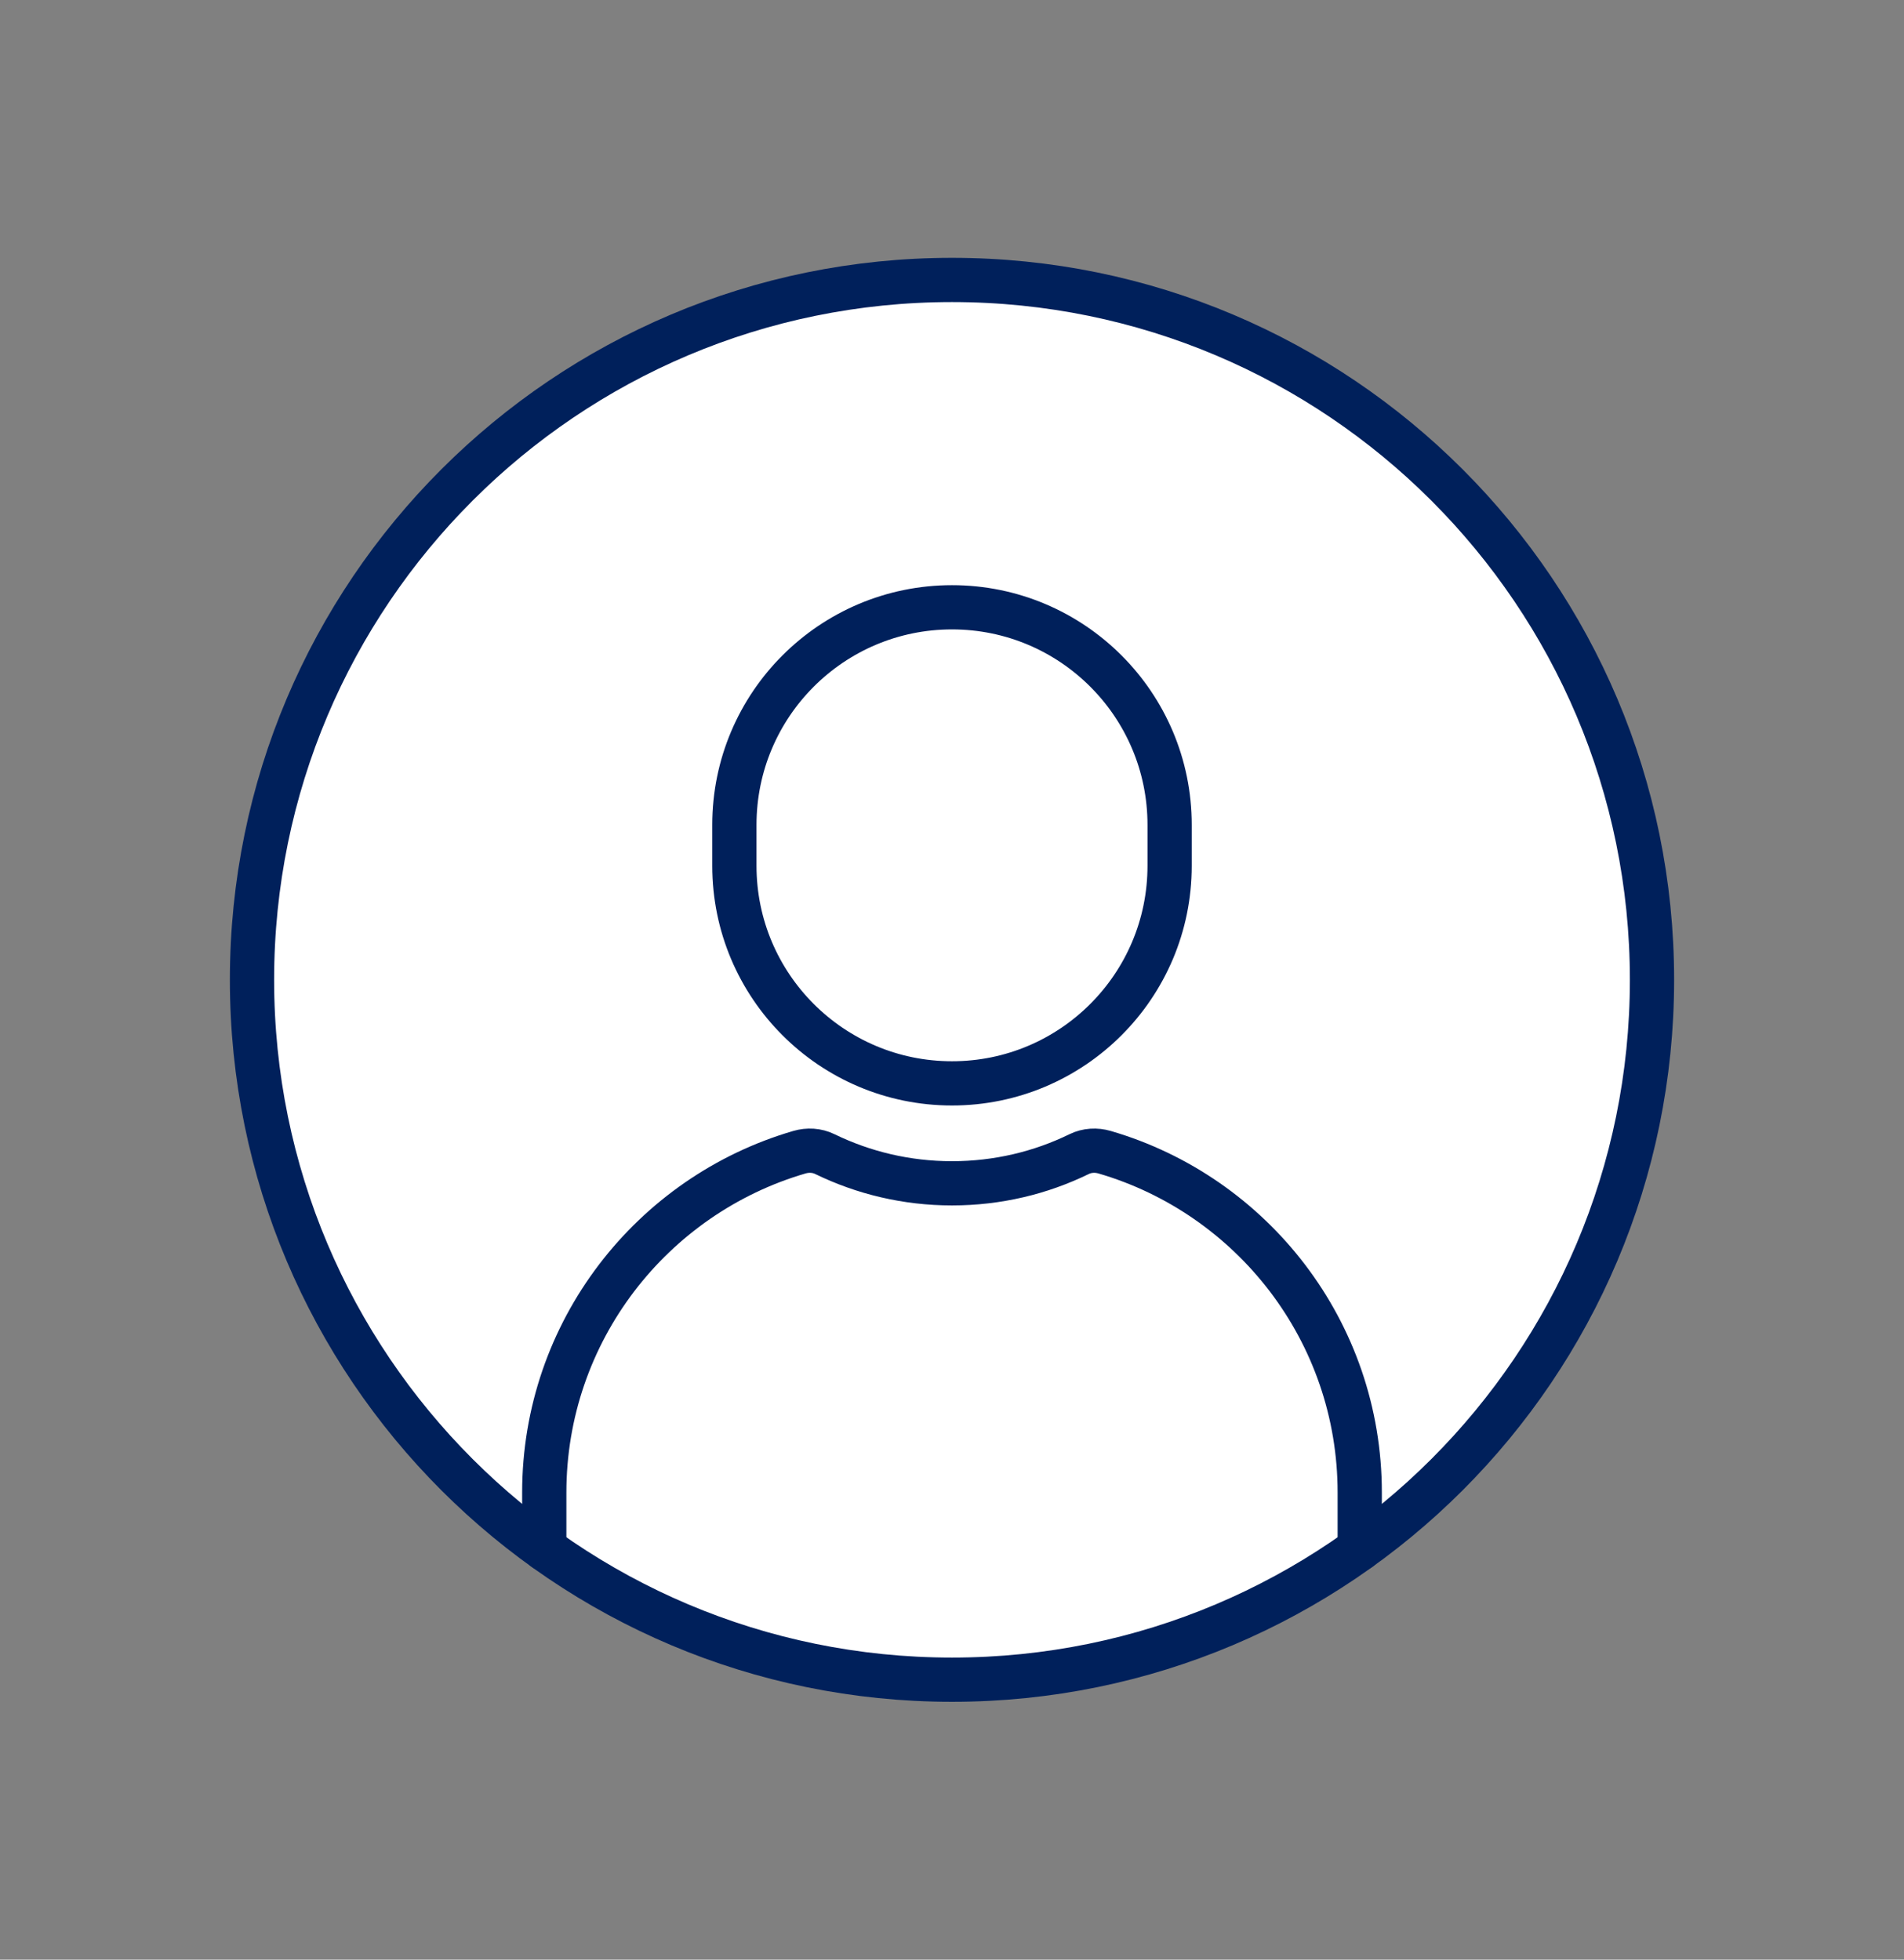
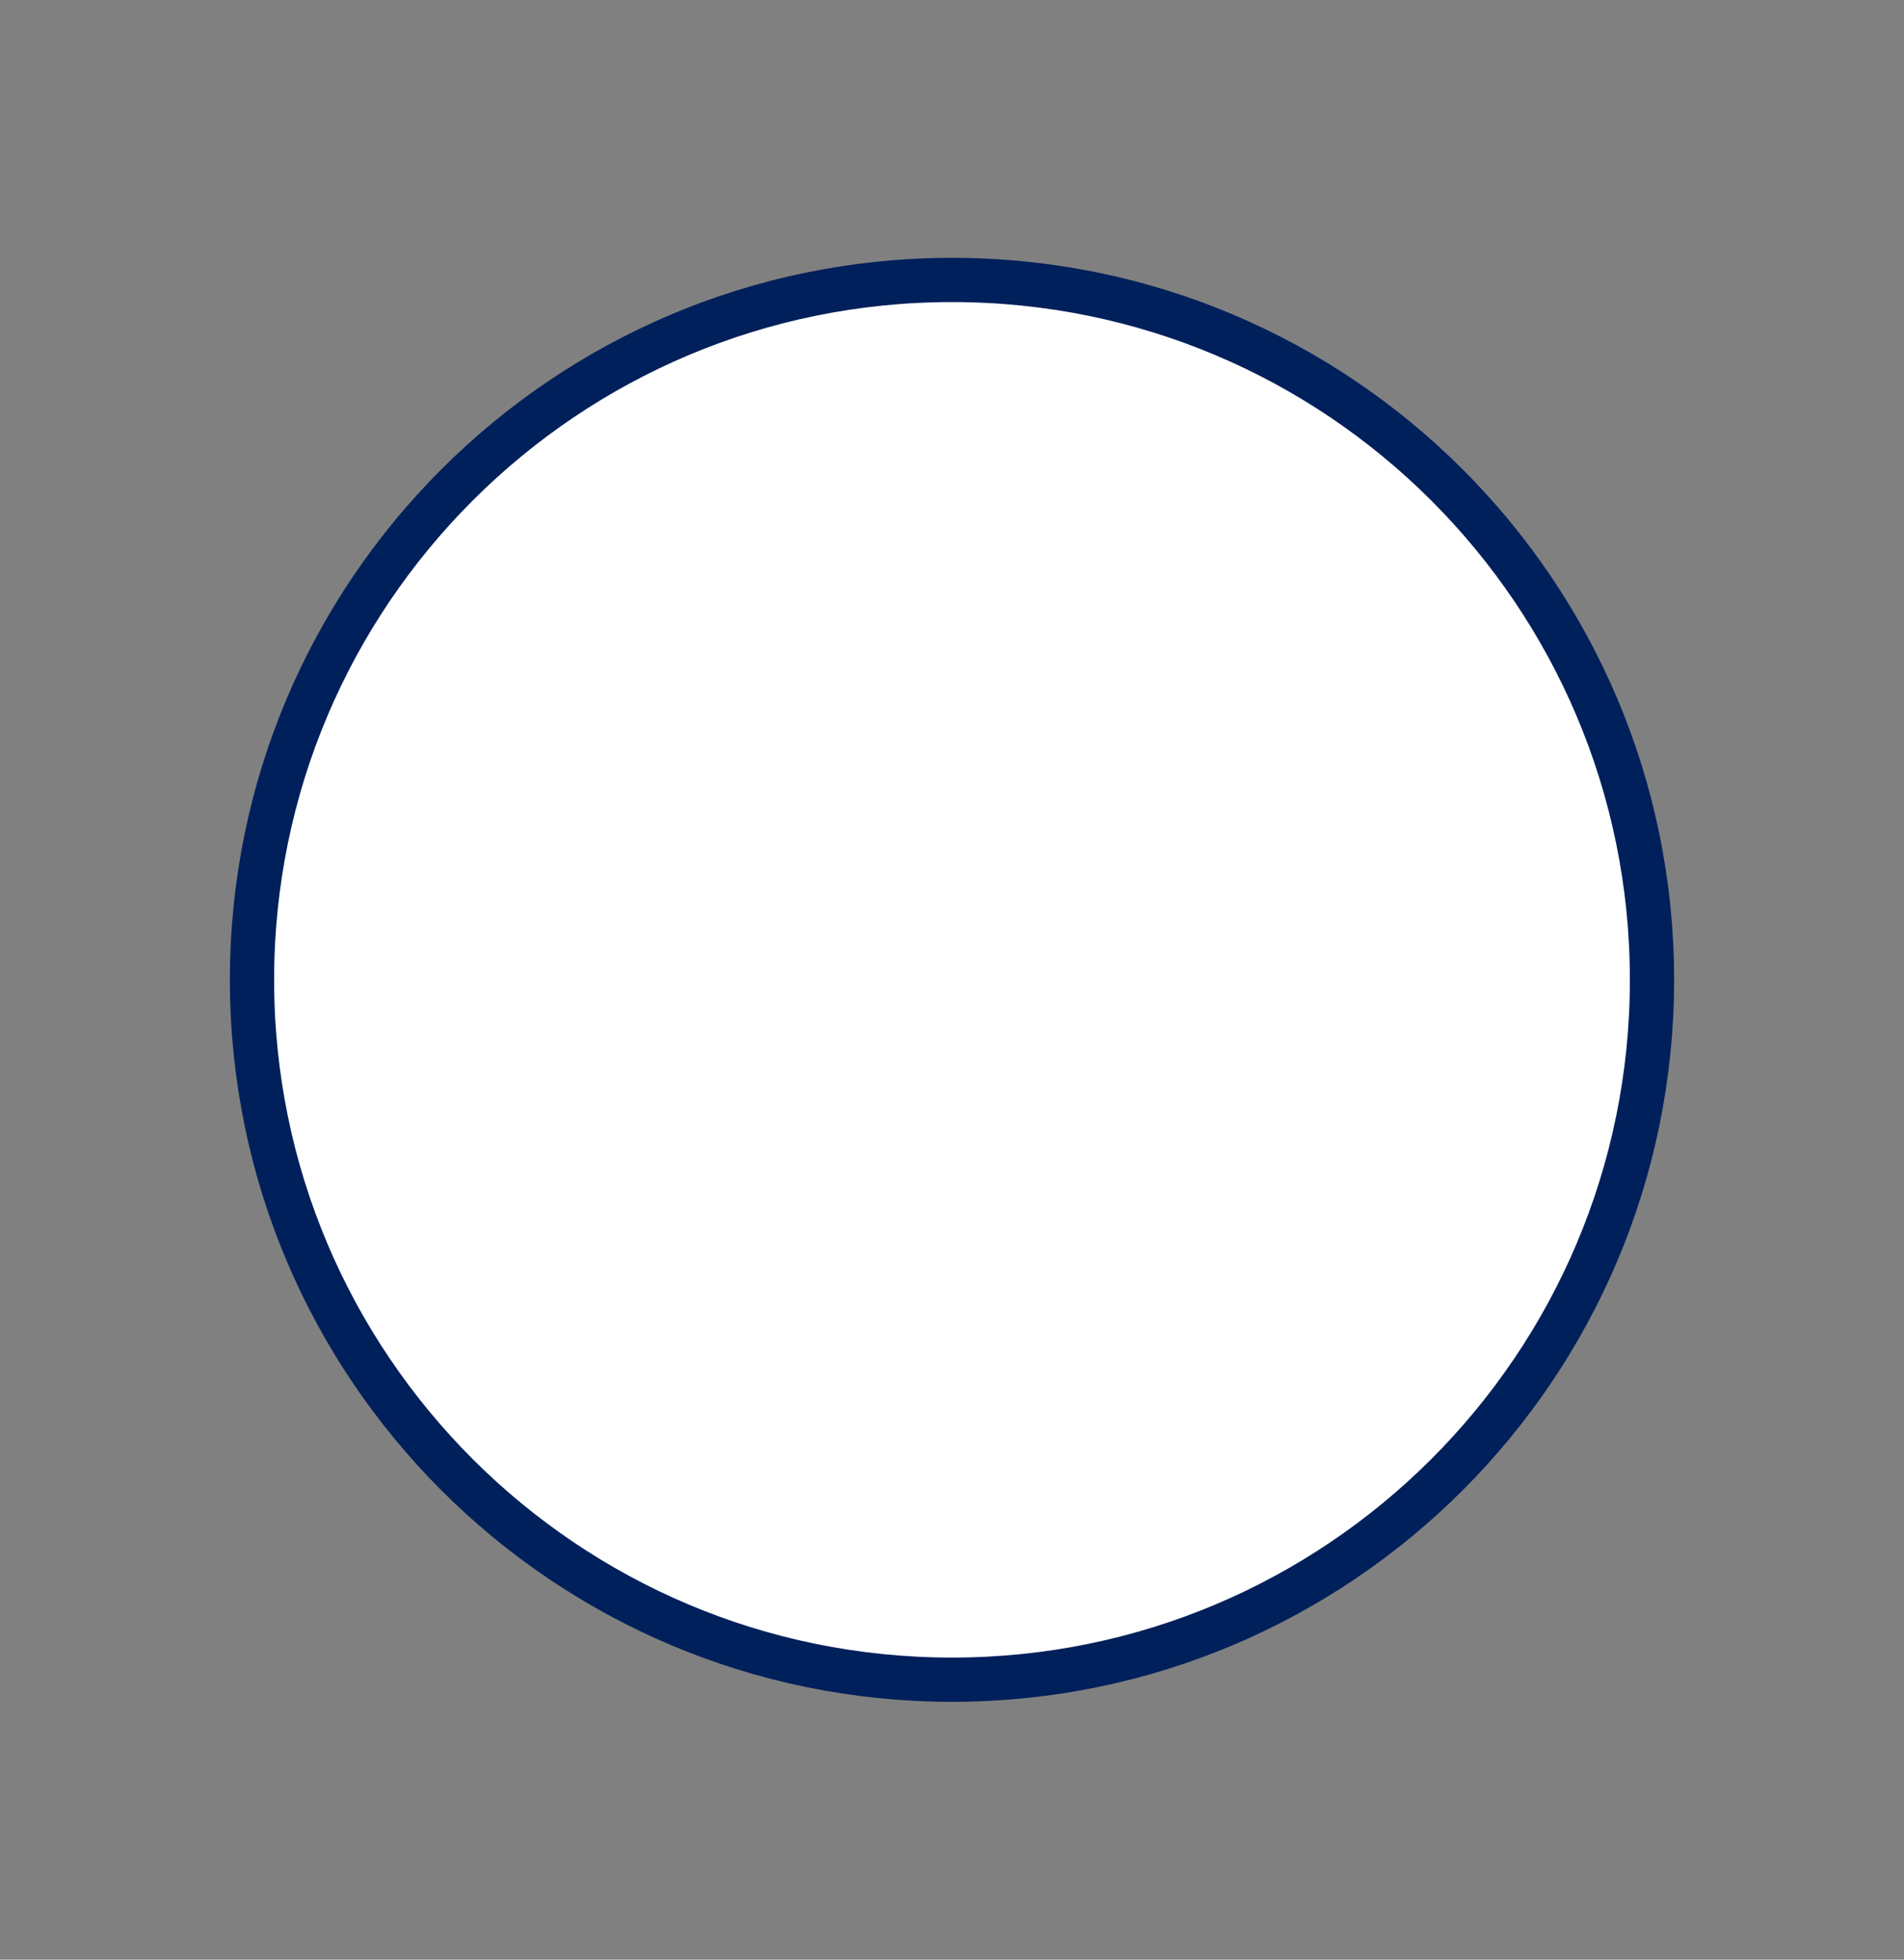
<svg xmlns="http://www.w3.org/2000/svg" fill="none" viewBox="0 0 68 70" height="70" width="68">
  <rect x="0" y="0" width="68" height="70" fill="#808080" stroke="none" />
  <path stroke-linejoin="round" stroke-linecap="round" stroke-width="1.58" stroke="#00205B" fill="white" d="M34 60C47.807 60 59 48.807 59 35C59 21.193 47.807 10 34 10C20.193 10 9 21.193 9 35C9 48.807 20.193 60 34 60Z" />
-   <path stroke-linejoin="round" stroke-linecap="round" stroke-width="1.58" stroke="#00205B" d="M34 38.699C29.708 38.699 26.228 35.219 26.228 30.927V29.465C26.228 25.173 29.708 21.693 34 21.693C38.292 21.693 41.772 25.173 41.772 29.465V30.927C41.772 35.219 38.292 38.699 34 38.699Z" />
-   <path stroke-linejoin="round" stroke-linecap="round" stroke-width="1.58" stroke="#00205B" d="M48.562 55.321V53.317C48.562 47.557 44.715 42.695 39.451 41.158C39.15 41.07 38.823 41.087 38.542 41.225C37.17 41.895 35.629 42.269 34 42.269C32.371 42.269 30.83 41.893 29.458 41.225C29.177 41.087 28.85 41.07 28.549 41.158C23.285 42.695 19.438 47.557 19.438 53.317V55.321" />
</svg>